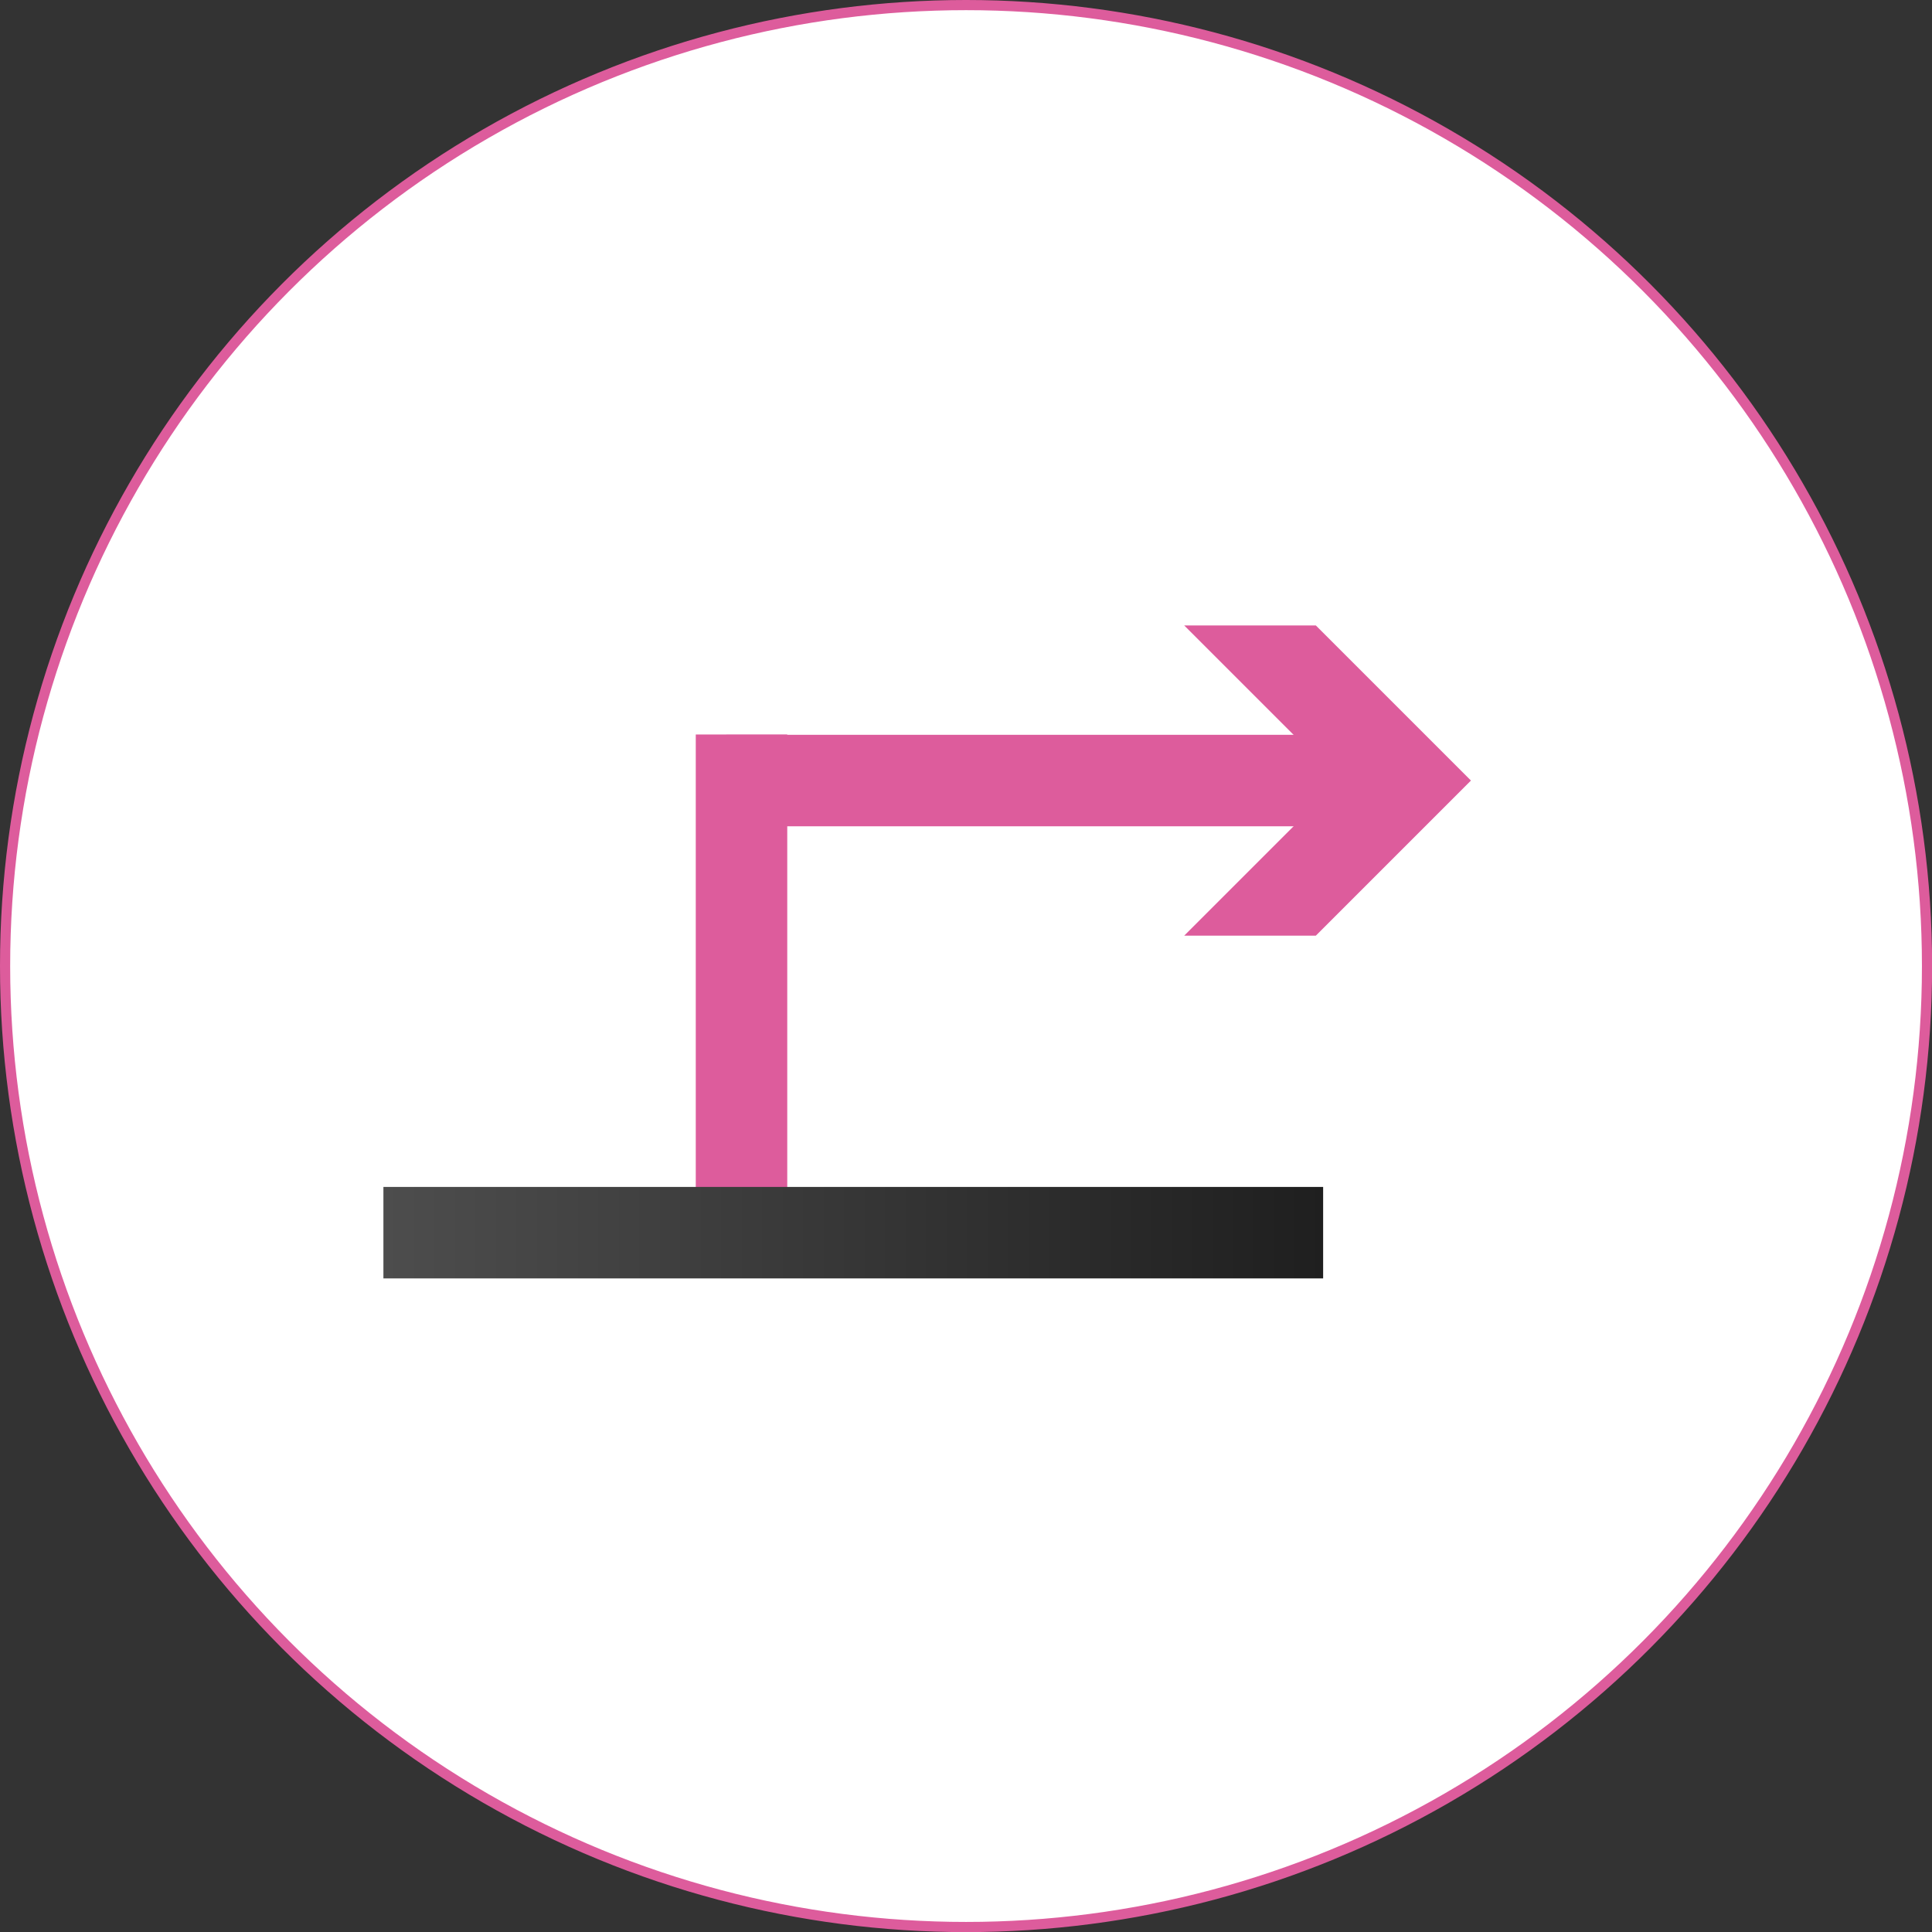
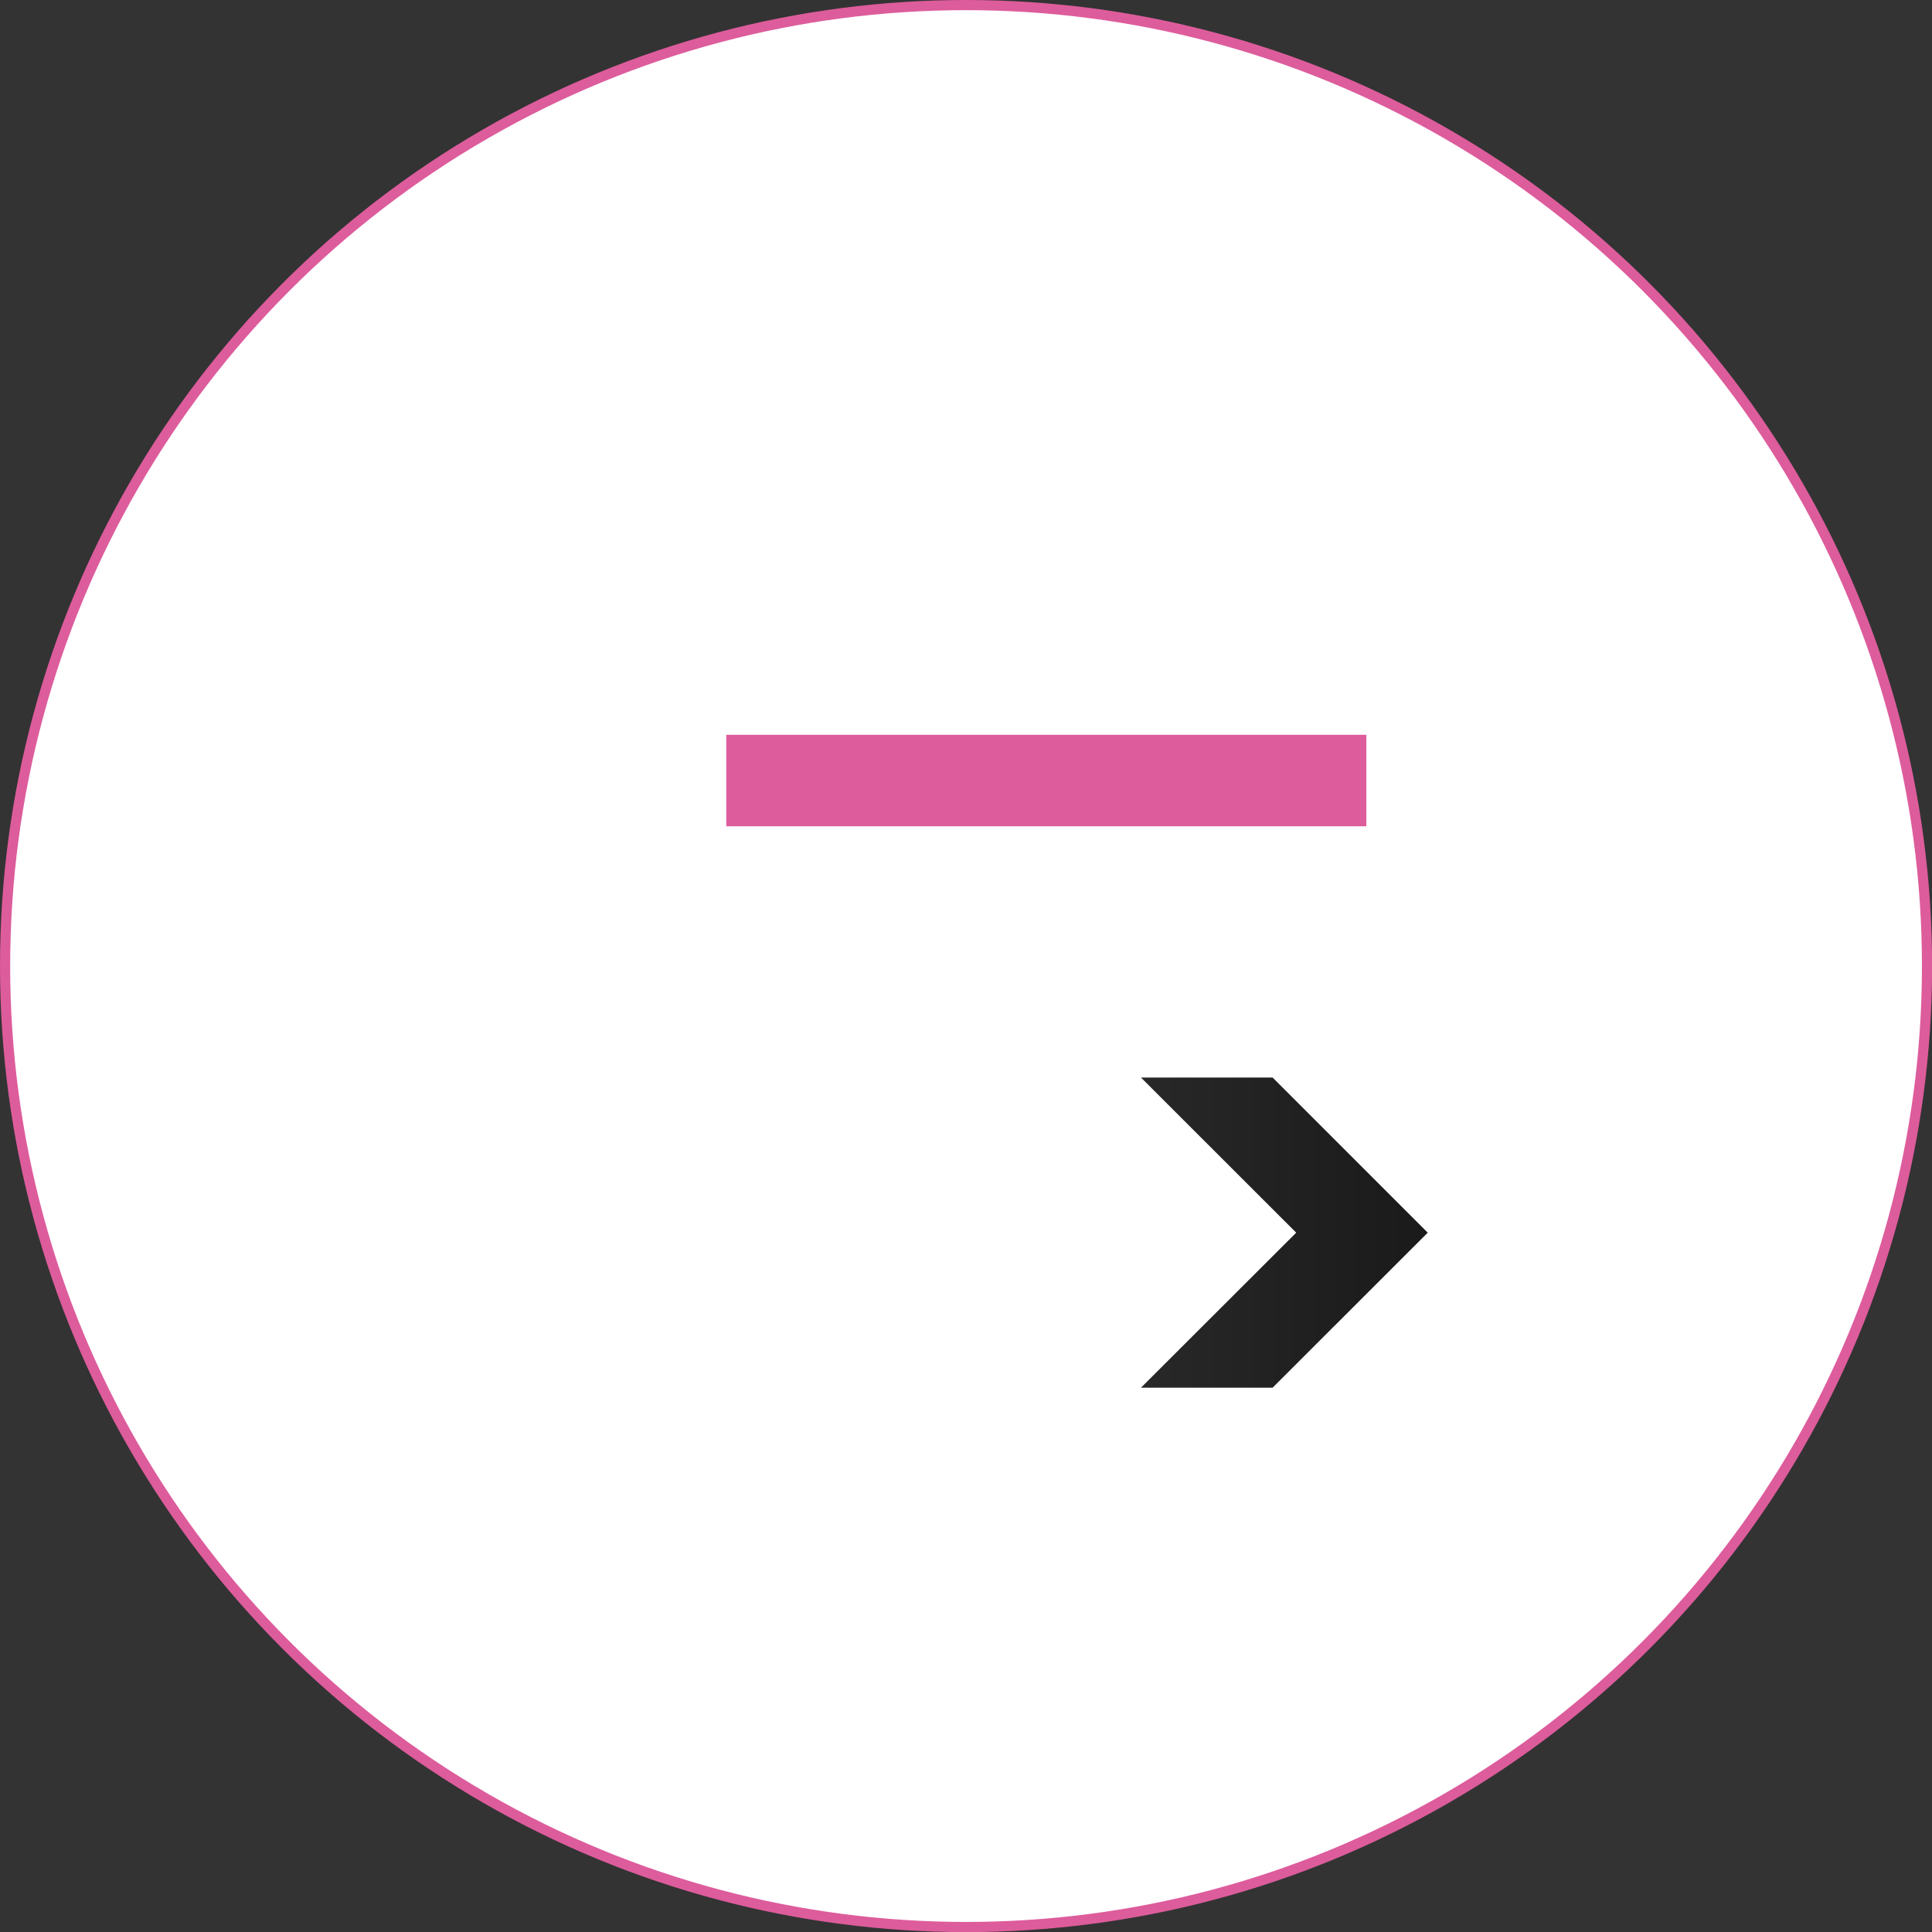
<svg xmlns="http://www.w3.org/2000/svg" xmlns:xlink="http://www.w3.org/1999/xlink" viewBox="0 0 190.07 190.07">
  <rect x="0" y="0" width="190.07" height="190.07" fill="#333333" stroke="none" />
  <defs>
    <style>.cls-1{fill:#fff;}.cls-1,.cls-2,.cls-7{stroke:#dd5c9c;}.cls-1,.cls-2,.cls-4,.cls-7{stroke-miterlimit:10;}.cls-2,.cls-6{fill:#dd5c9c;}.cls-2,.cls-4,.cls-7{stroke-width:9px;}.cls-3{fill:url(#新規グラデーションスウォッチ_1);}.cls-4,.cls-7{fill:none;}.cls-4{stroke:url(#新規グラデーションスウォッチ_1-2);}.cls-5{fill:url(#新規グラデーションスウォッチ_1-2);}</style>
    <linearGradient id="新規グラデーションスウォッチ_1" x1="37.72" y1="121.27" x2="140.46" y2="121.27" gradientUnits="userSpaceOnUse">
      <stop offset="0" stop-color="#4d4d4d" />
      <stop offset="1" stop-color="#1a1a1a" />
    </linearGradient>
    <linearGradient id="新規グラデーションスウォッチ_1-2" x1="37.72" y1="121.27" x2="140.46" y2="121.27" xlink:href="#新規グラデーションスウォッチ_1" />
  </defs>
  <title>アセット 15</title>
  <g id="レイヤー_2" data-name="レイヤー 2">
    <g id="レイヤー_1-2" data-name="レイヤー 1">
      <circle class="cls-1" cx="95.04" cy="95.04" r="94.54" />
-       <line class="cls-2" x1="72.95" y1="72.26" x2="72.95" y2="119.86" />
-       <line class="cls-3" x1="140.46" y1="121.27" x2="37.72" y2="121.27" />
-       <line class="cls-4" x1="130.17" y1="121.27" x2="37.72" y2="121.27" />
      <polygon class="cls-5" points="112.25 106.01 127.52 121.27 112.25 136.52 125.2 136.52 140.46 121.27 125.2 106.01 112.25 106.01" />
      <line class="cls-6" x1="144.71" y1="76.79" x2="71.45" y2="76.79" />
      <line class="cls-7" x1="134.42" y1="76.79" x2="71.45" y2="76.79" />
-       <polygon class="cls-6" points="116.5 61.53 131.76 76.79 116.5 92.05 129.45 92.05 144.71 76.79 129.45 61.53 116.5 61.53" />
    </g>
  </g>
</svg>